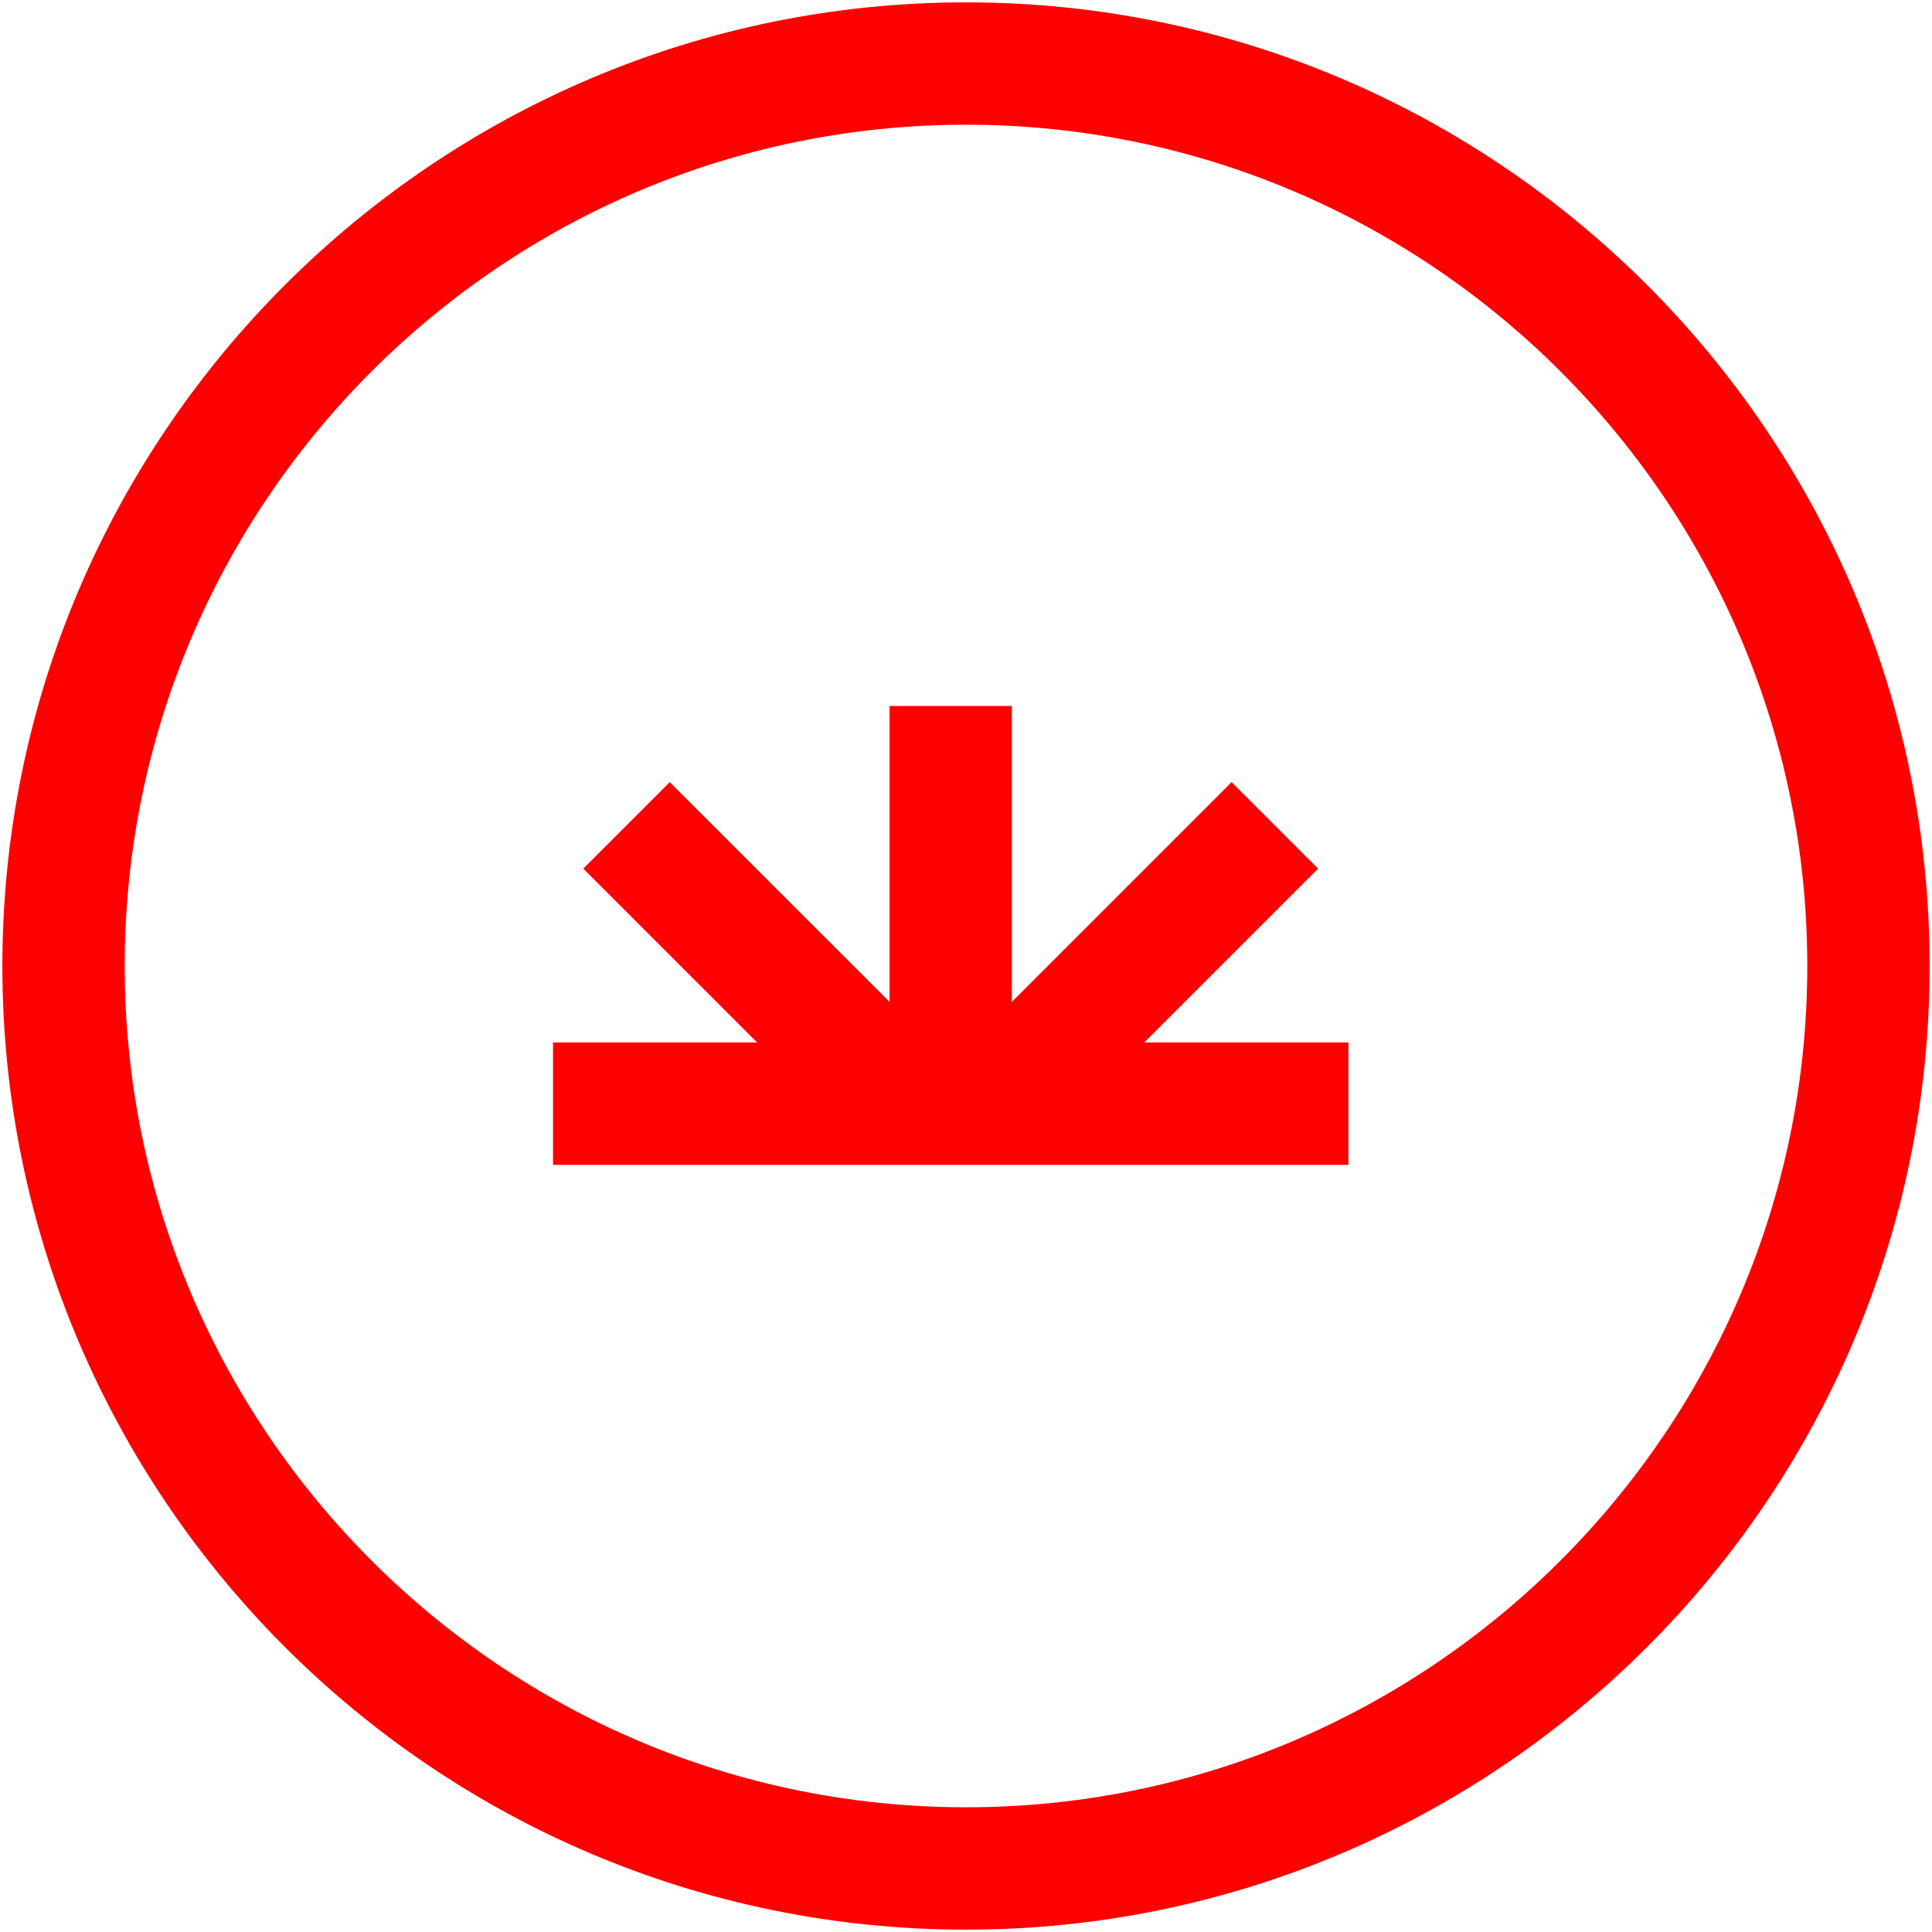
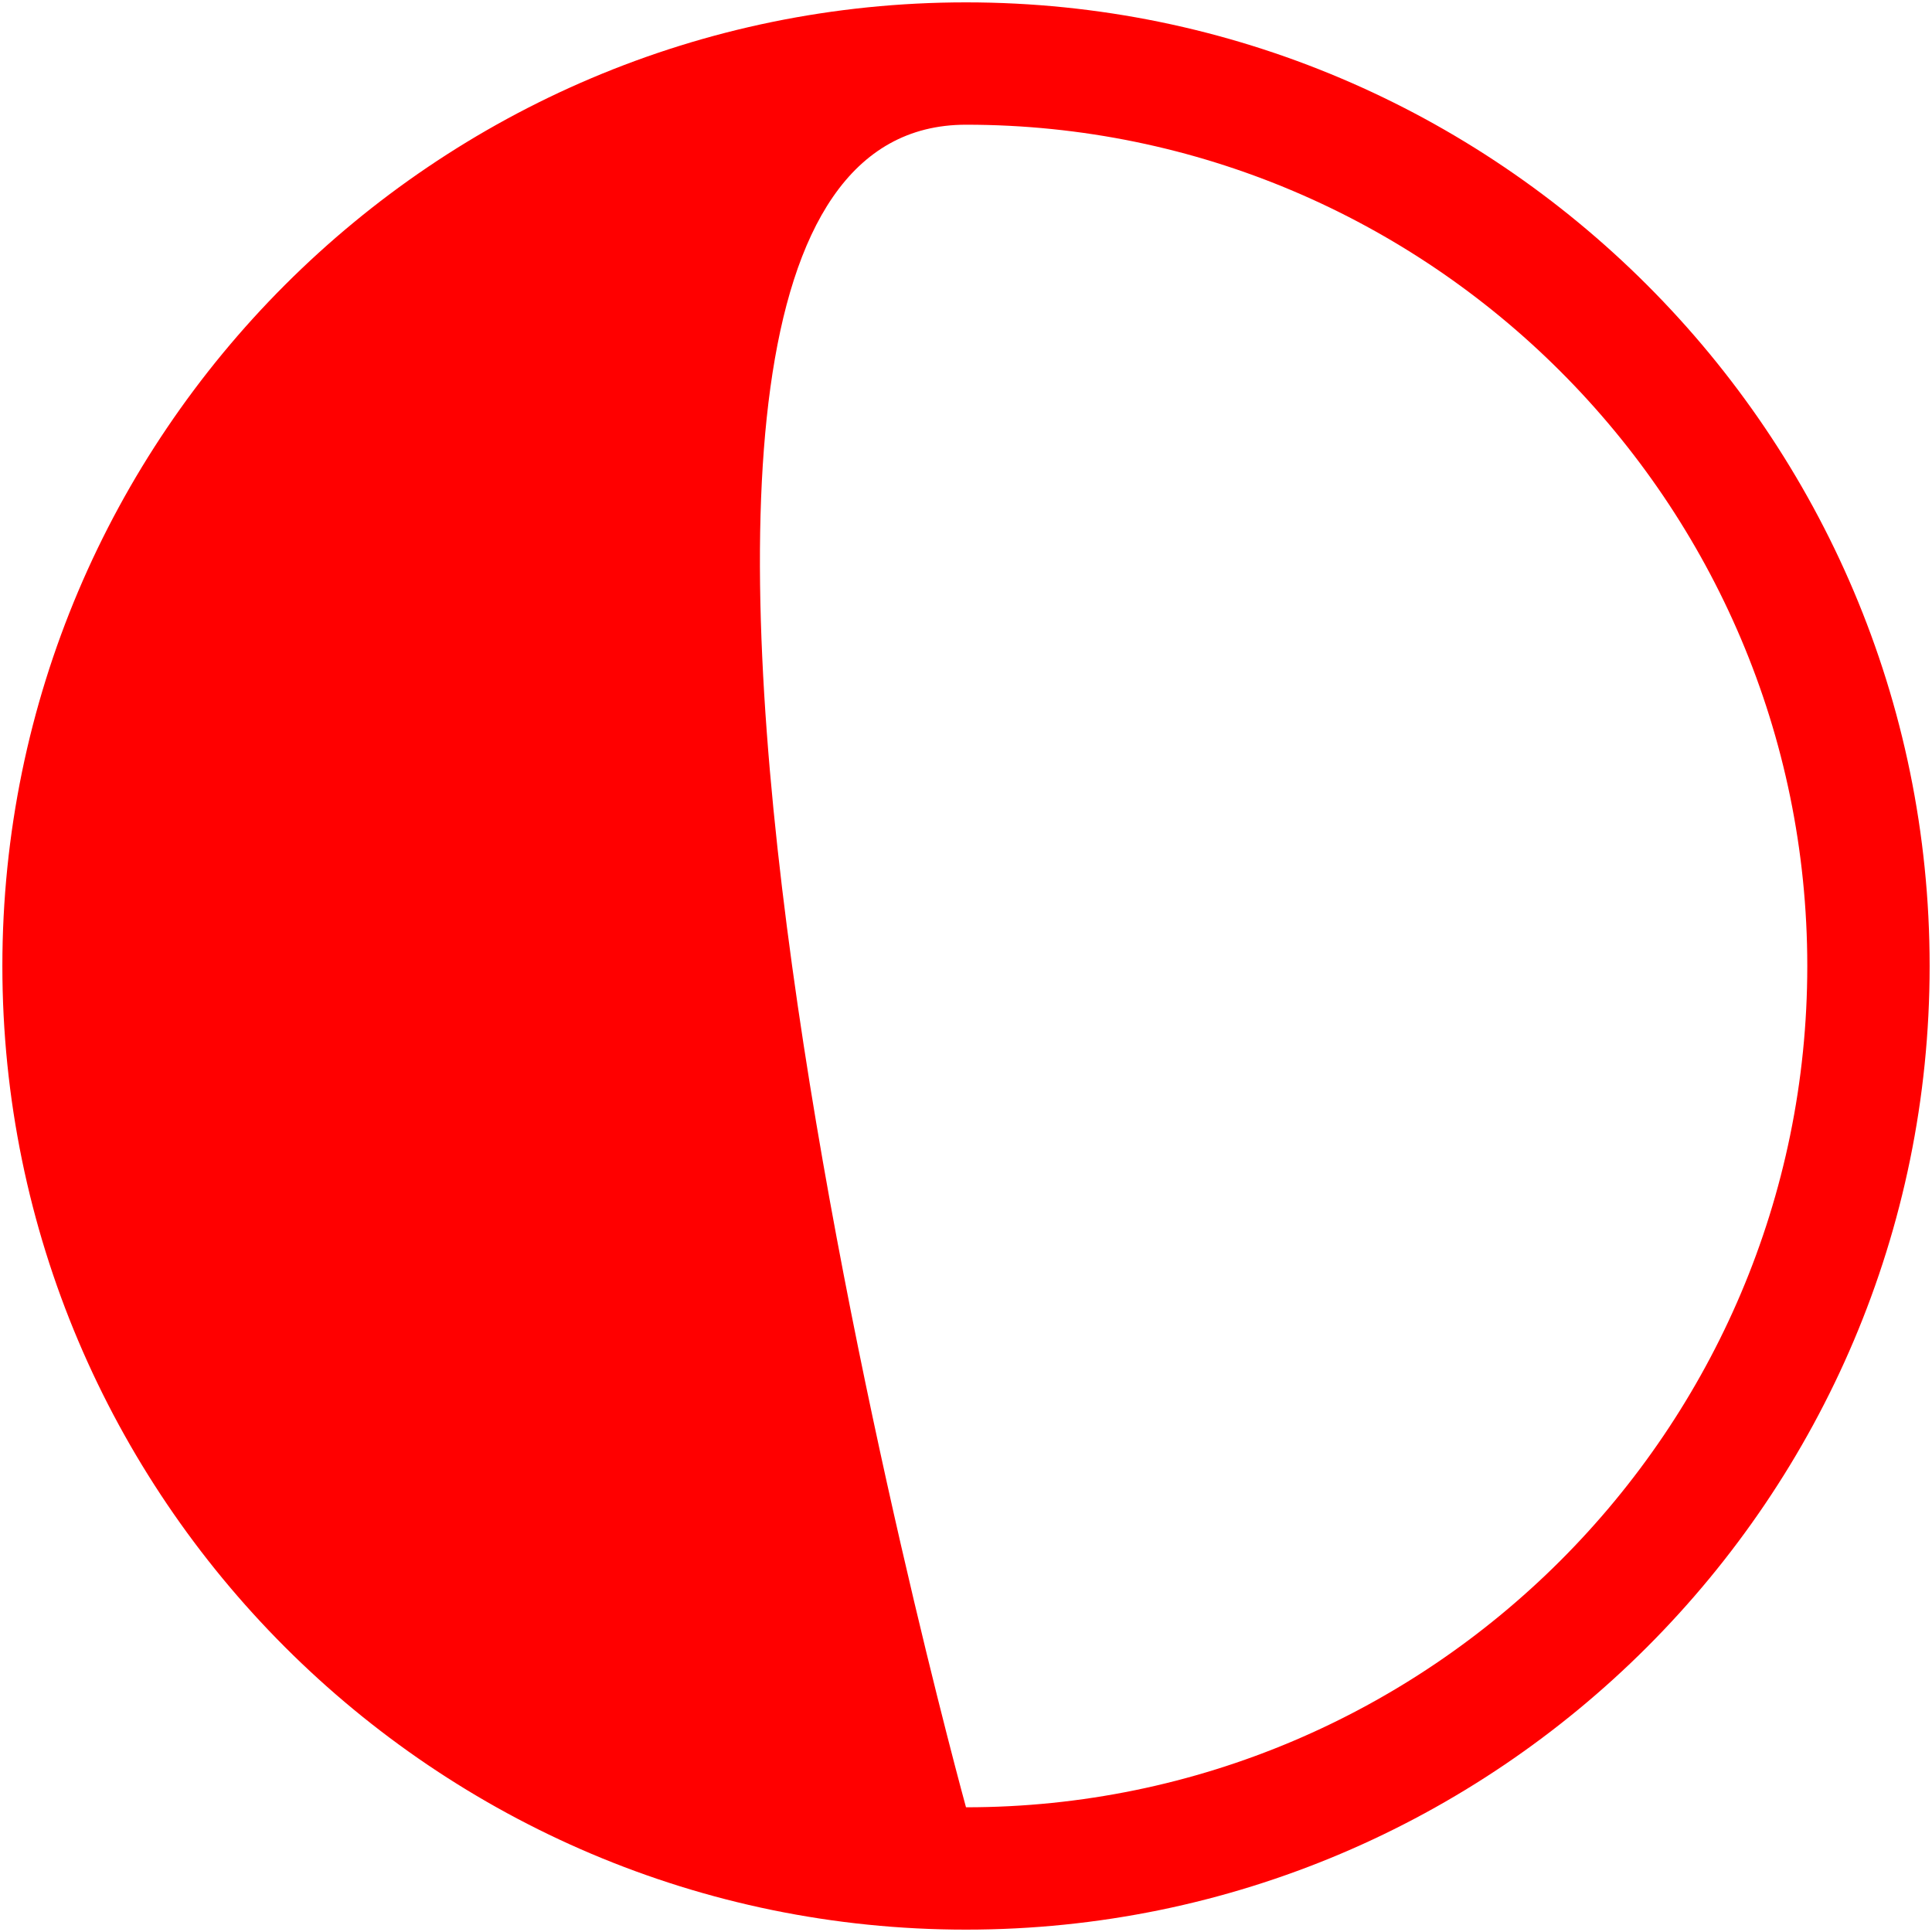
<svg xmlns="http://www.w3.org/2000/svg" id="图层_1" data-name="图层 1" viewBox="0 0 400 400">
  <defs>
    <style>.cls-1{fill:red;}</style>
  </defs>
-   <path class="cls-1" d="M200,.49C90,.49.49,90,.49,200S90,399.51,200,399.51,399.51,310,399.51,200,310,.49,200,.49Zm0,373.69C104,374.18,25.82,296,25.82,200S104,25.82,200,25.82,374.18,104,374.18,200,296,374.18,200,374.18Z" />
-   <polygon class="cls-1" points="272.9 179.84 254.99 161.93 209.5 207.42 209.5 146.16 184.17 146.16 184.17 207.42 138.67 161.93 120.76 179.84 156.75 215.83 114.5 215.83 114.5 241.17 279.17 241.17 279.17 215.83 236.91 215.83 272.9 179.84" />
+   <path class="cls-1" d="M200,.49C90,.49.49,90,.49,200S90,399.51,200,399.51,399.51,310,399.51,200,310,.49,200,.49Zm0,373.69S104,25.82,200,25.82,374.18,104,374.18,200,296,374.18,200,374.18Z" />
</svg>